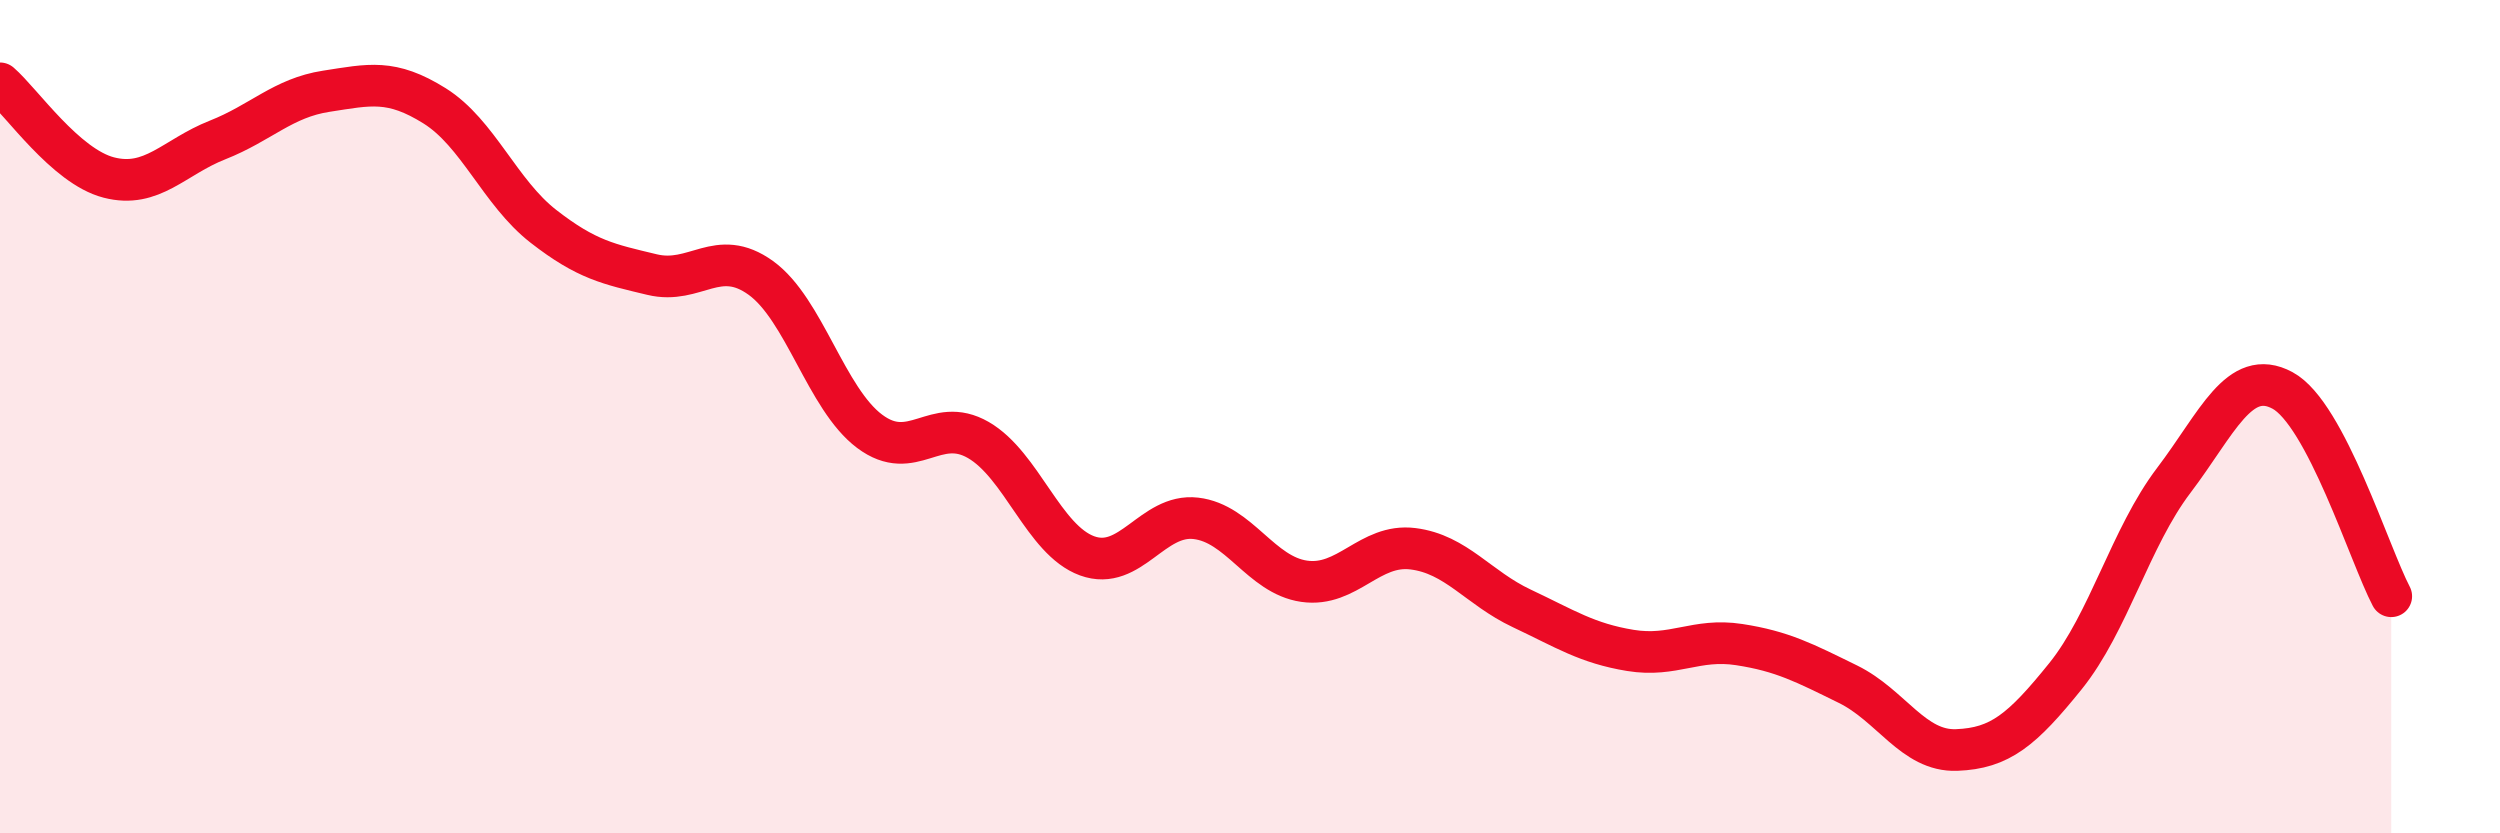
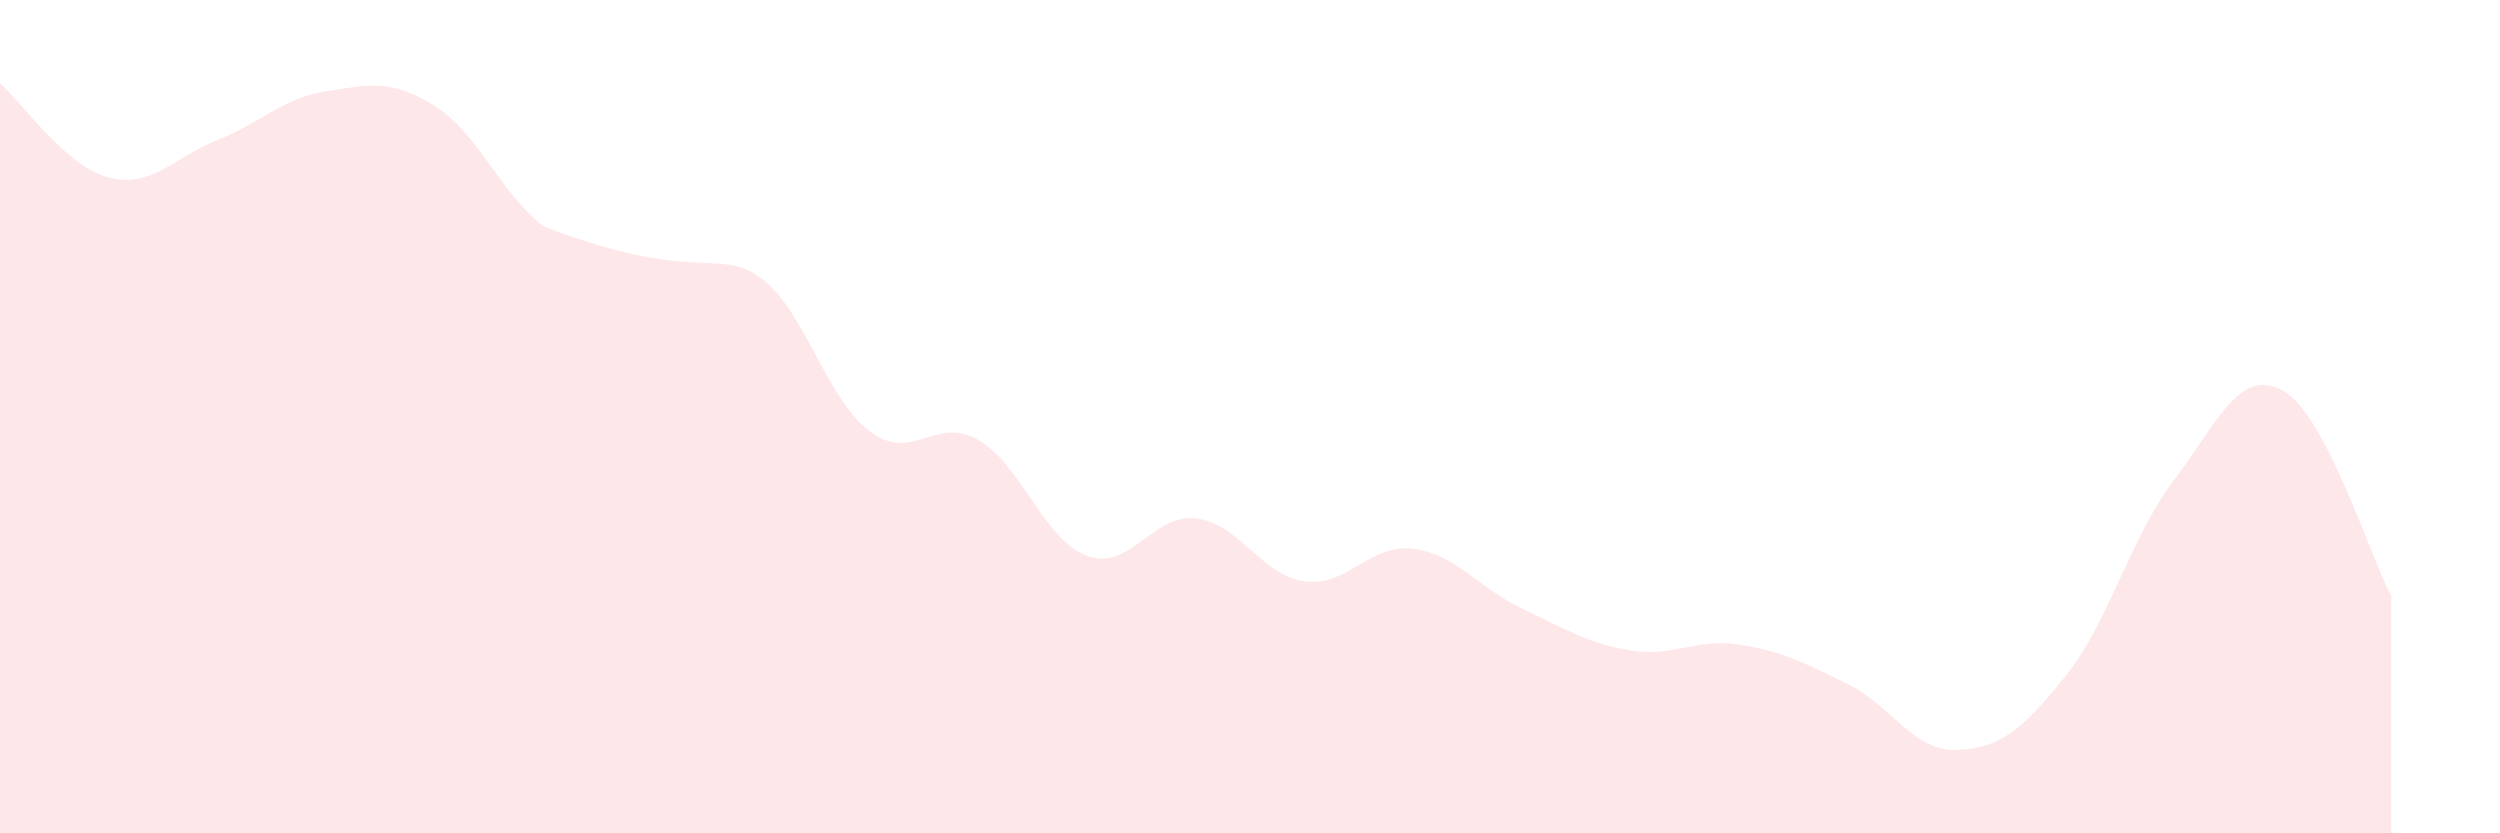
<svg xmlns="http://www.w3.org/2000/svg" width="60" height="20" viewBox="0 0 60 20">
-   <path d="M 0,2 C 0.52,2.45 1.57,3.99 2.61,4.26 C 3.65,4.53 4.18,3.77 5.22,3.36 C 6.26,2.95 6.79,2.35 7.83,2.19 C 8.87,2.03 9.39,1.89 10.43,2.54 C 11.47,3.19 12,4.62 13.04,5.43 C 14.08,6.24 14.61,6.34 15.65,6.59 C 16.69,6.84 17.22,5.92 18.26,6.67 C 19.3,7.42 19.83,9.57 20.87,10.35 C 21.91,11.13 22.44,9.96 23.48,10.56 C 24.52,11.16 25.05,12.96 26.09,13.34 C 27.13,13.72 27.66,12.32 28.7,12.44 C 29.74,12.56 30.26,13.8 31.3,13.95 C 32.34,14.1 32.87,13.04 33.91,13.17 C 34.95,13.3 35.48,14.11 36.52,14.6 C 37.56,15.09 38.09,15.44 39.13,15.61 C 40.17,15.78 40.7,15.31 41.74,15.47 C 42.78,15.63 43.31,15.91 44.35,16.42 C 45.39,16.93 45.92,18.04 46.96,18 C 48,17.96 48.53,17.52 49.57,16.23 C 50.61,14.94 51.13,12.9 52.17,11.53 C 53.21,10.16 53.74,8.81 54.78,9.37 C 55.82,9.93 56.87,13.32 57.39,14.31L57.39 20L0 20Z" fill="#EB0A25" opacity="0.1" stroke-linecap="round" stroke-linejoin="round" />
-   <path d="M 0,2 C 0.52,2.45 1.57,3.99 2.61,4.26 C 3.65,4.53 4.18,3.77 5.22,3.36 C 6.26,2.95 6.79,2.35 7.83,2.19 C 8.87,2.03 9.39,1.89 10.43,2.54 C 11.47,3.19 12,4.62 13.04,5.43 C 14.08,6.24 14.61,6.34 15.65,6.59 C 16.69,6.84 17.22,5.92 18.26,6.67 C 19.3,7.42 19.83,9.57 20.87,10.35 C 21.91,11.13 22.44,9.96 23.48,10.56 C 24.52,11.16 25.05,12.96 26.09,13.34 C 27.13,13.72 27.66,12.32 28.7,12.44 C 29.74,12.56 30.26,13.8 31.3,13.95 C 32.34,14.1 32.87,13.04 33.91,13.17 C 34.95,13.3 35.48,14.11 36.52,14.6 C 37.56,15.09 38.09,15.44 39.13,15.61 C 40.17,15.78 40.7,15.31 41.74,15.47 C 42.78,15.63 43.31,15.91 44.35,16.42 C 45.39,16.93 45.92,18.04 46.96,18 C 48,17.96 48.53,17.52 49.57,16.23 C 50.61,14.94 51.13,12.9 52.17,11.53 C 53.21,10.16 53.74,8.81 54.78,9.37 C 55.82,9.93 56.87,13.32 57.39,14.31" stroke="#EB0A25" stroke-width="1" fill="none" stroke-linecap="round" stroke-linejoin="round" />
+   <path d="M 0,2 C 0.52,2.45 1.57,3.99 2.61,4.26 C 3.65,4.53 4.18,3.77 5.22,3.36 C 6.26,2.95 6.79,2.35 7.83,2.19 C 8.87,2.03 9.39,1.89 10.43,2.54 C 11.47,3.19 12,4.62 13.04,5.43 C 16.69,6.84 17.22,5.92 18.26,6.67 C 19.3,7.42 19.83,9.57 20.87,10.35 C 21.91,11.13 22.44,9.96 23.48,10.56 C 24.52,11.16 25.05,12.96 26.09,13.34 C 27.13,13.72 27.66,12.32 28.7,12.44 C 29.74,12.56 30.26,13.8 31.3,13.95 C 32.34,14.1 32.87,13.04 33.91,13.17 C 34.95,13.3 35.48,14.11 36.52,14.6 C 37.56,15.09 38.09,15.44 39.13,15.61 C 40.17,15.78 40.7,15.31 41.74,15.47 C 42.78,15.63 43.31,15.91 44.35,16.42 C 45.39,16.93 45.92,18.04 46.96,18 C 48,17.96 48.53,17.52 49.57,16.23 C 50.61,14.94 51.13,12.9 52.17,11.53 C 53.21,10.16 53.74,8.81 54.78,9.37 C 55.82,9.93 56.87,13.32 57.39,14.31L57.39 20L0 20Z" fill="#EB0A25" opacity="0.1" stroke-linecap="round" stroke-linejoin="round" />
</svg>